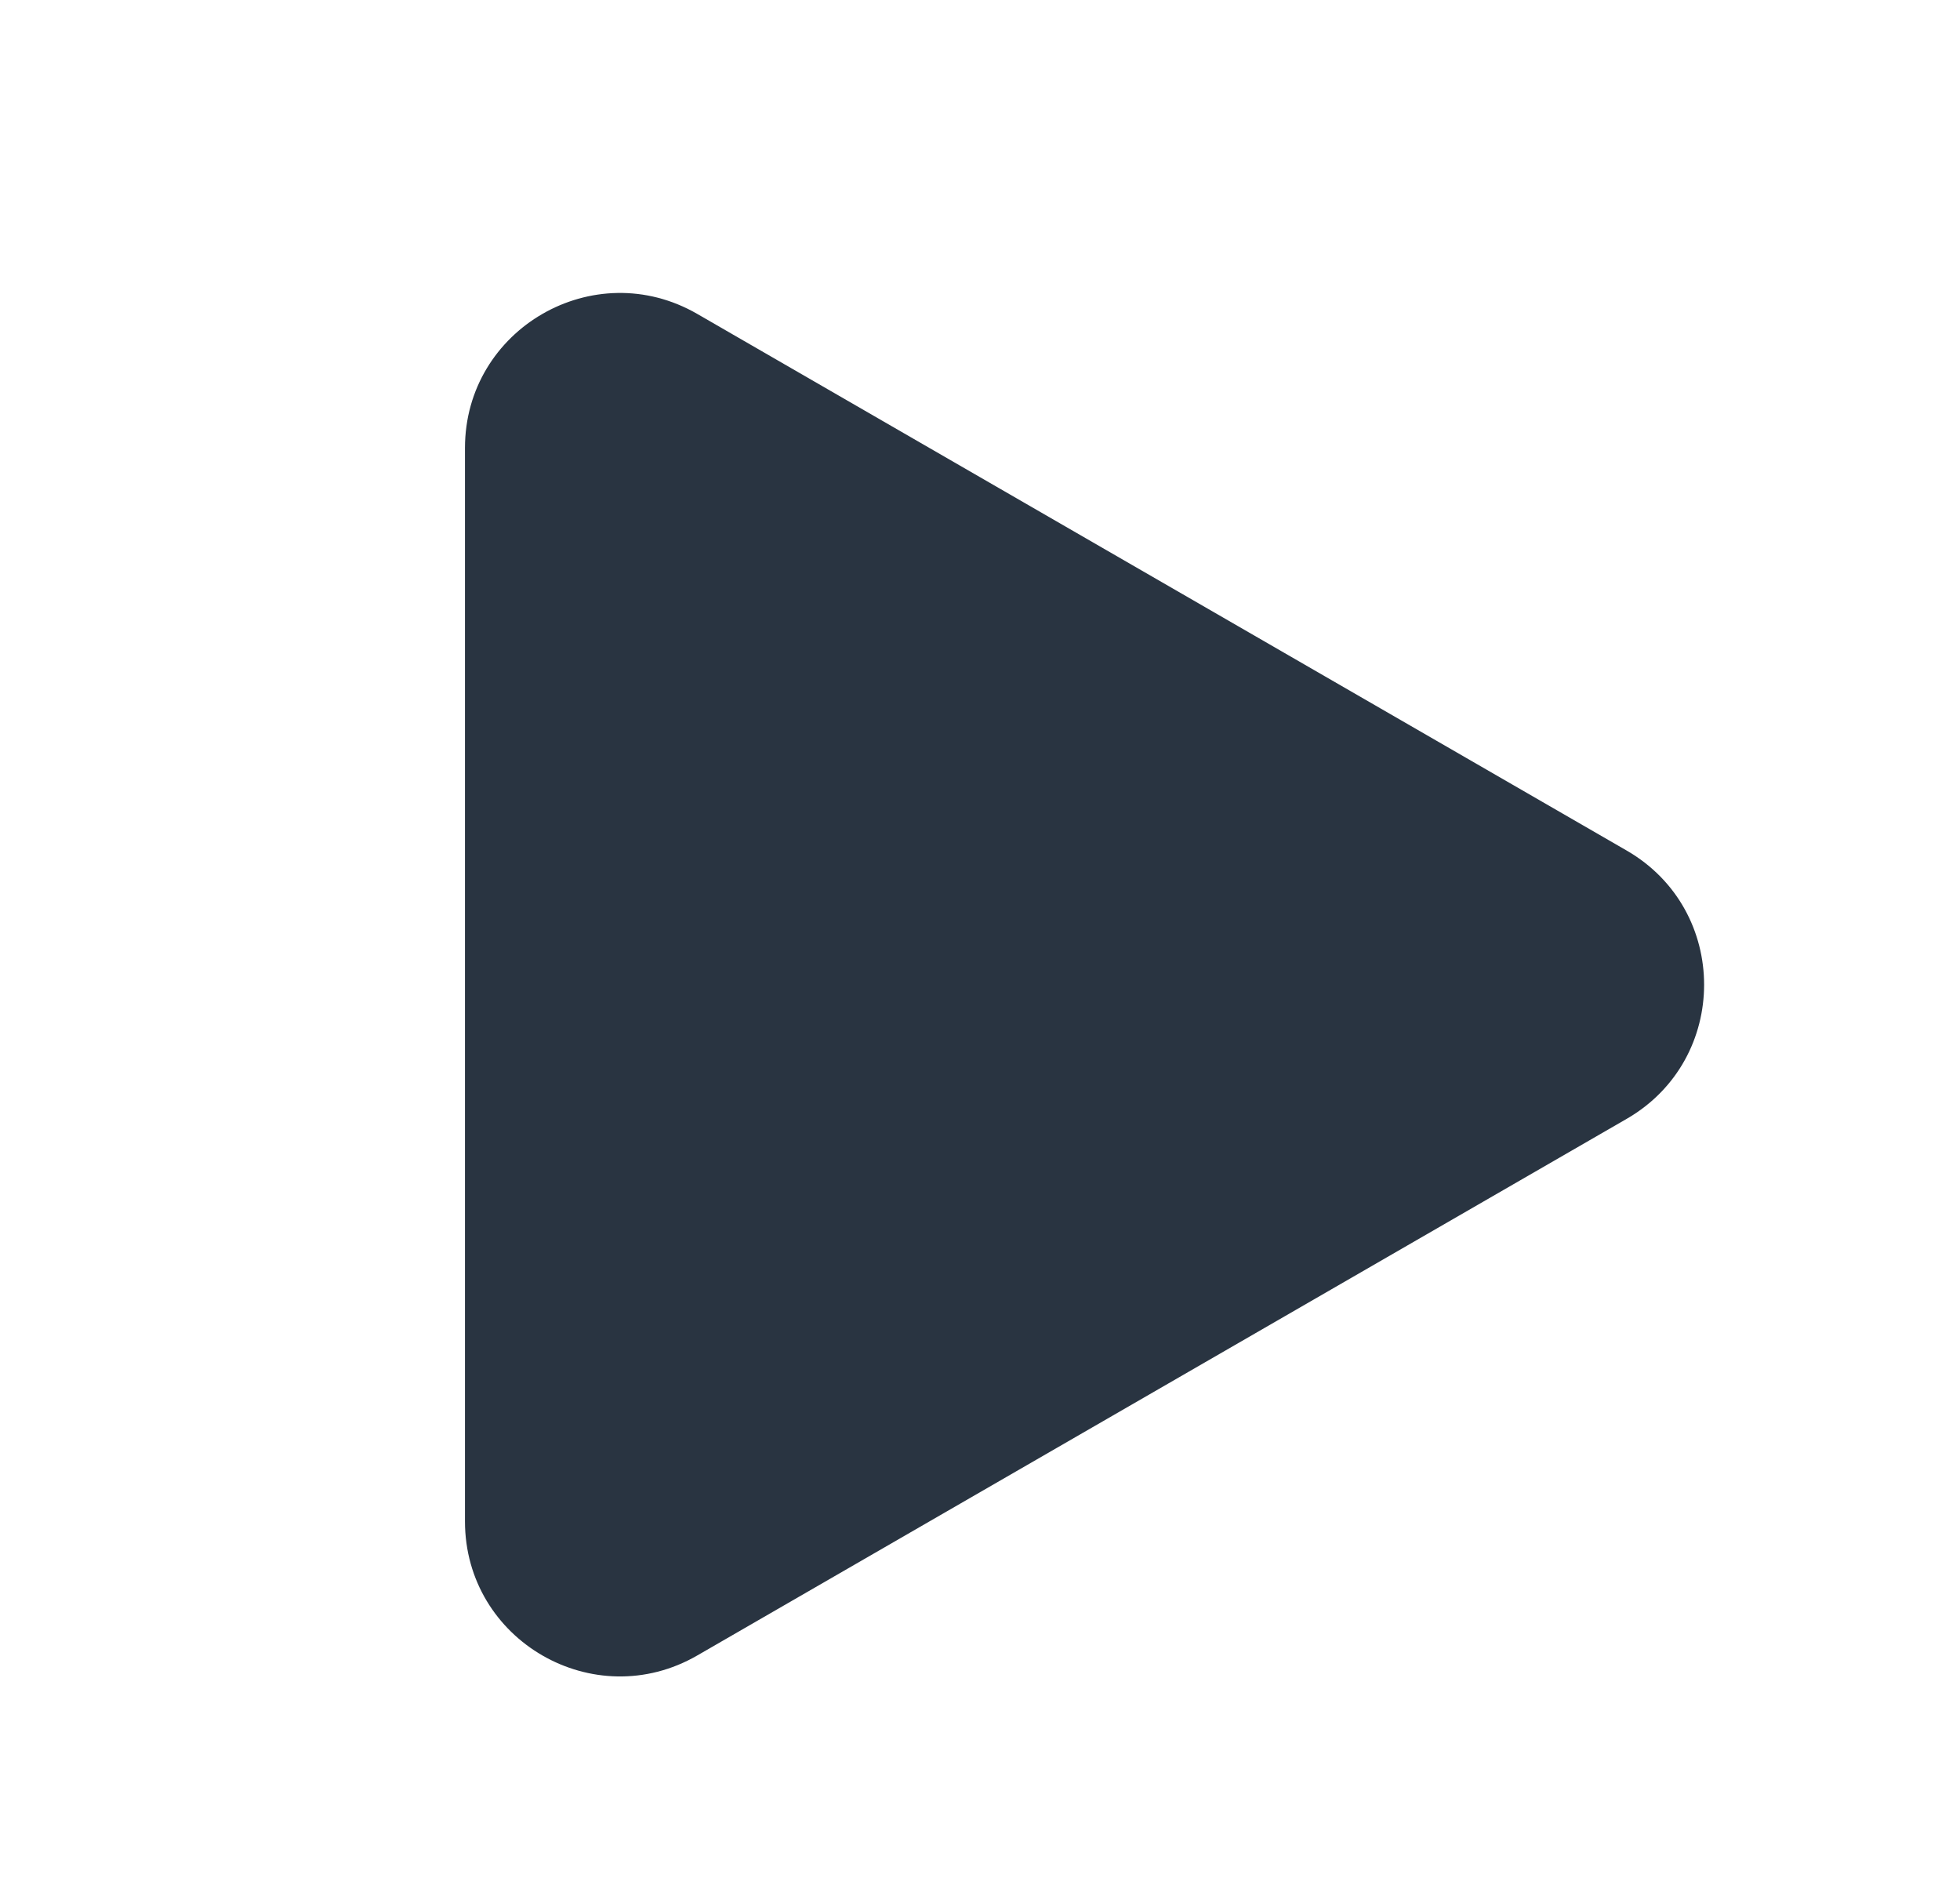
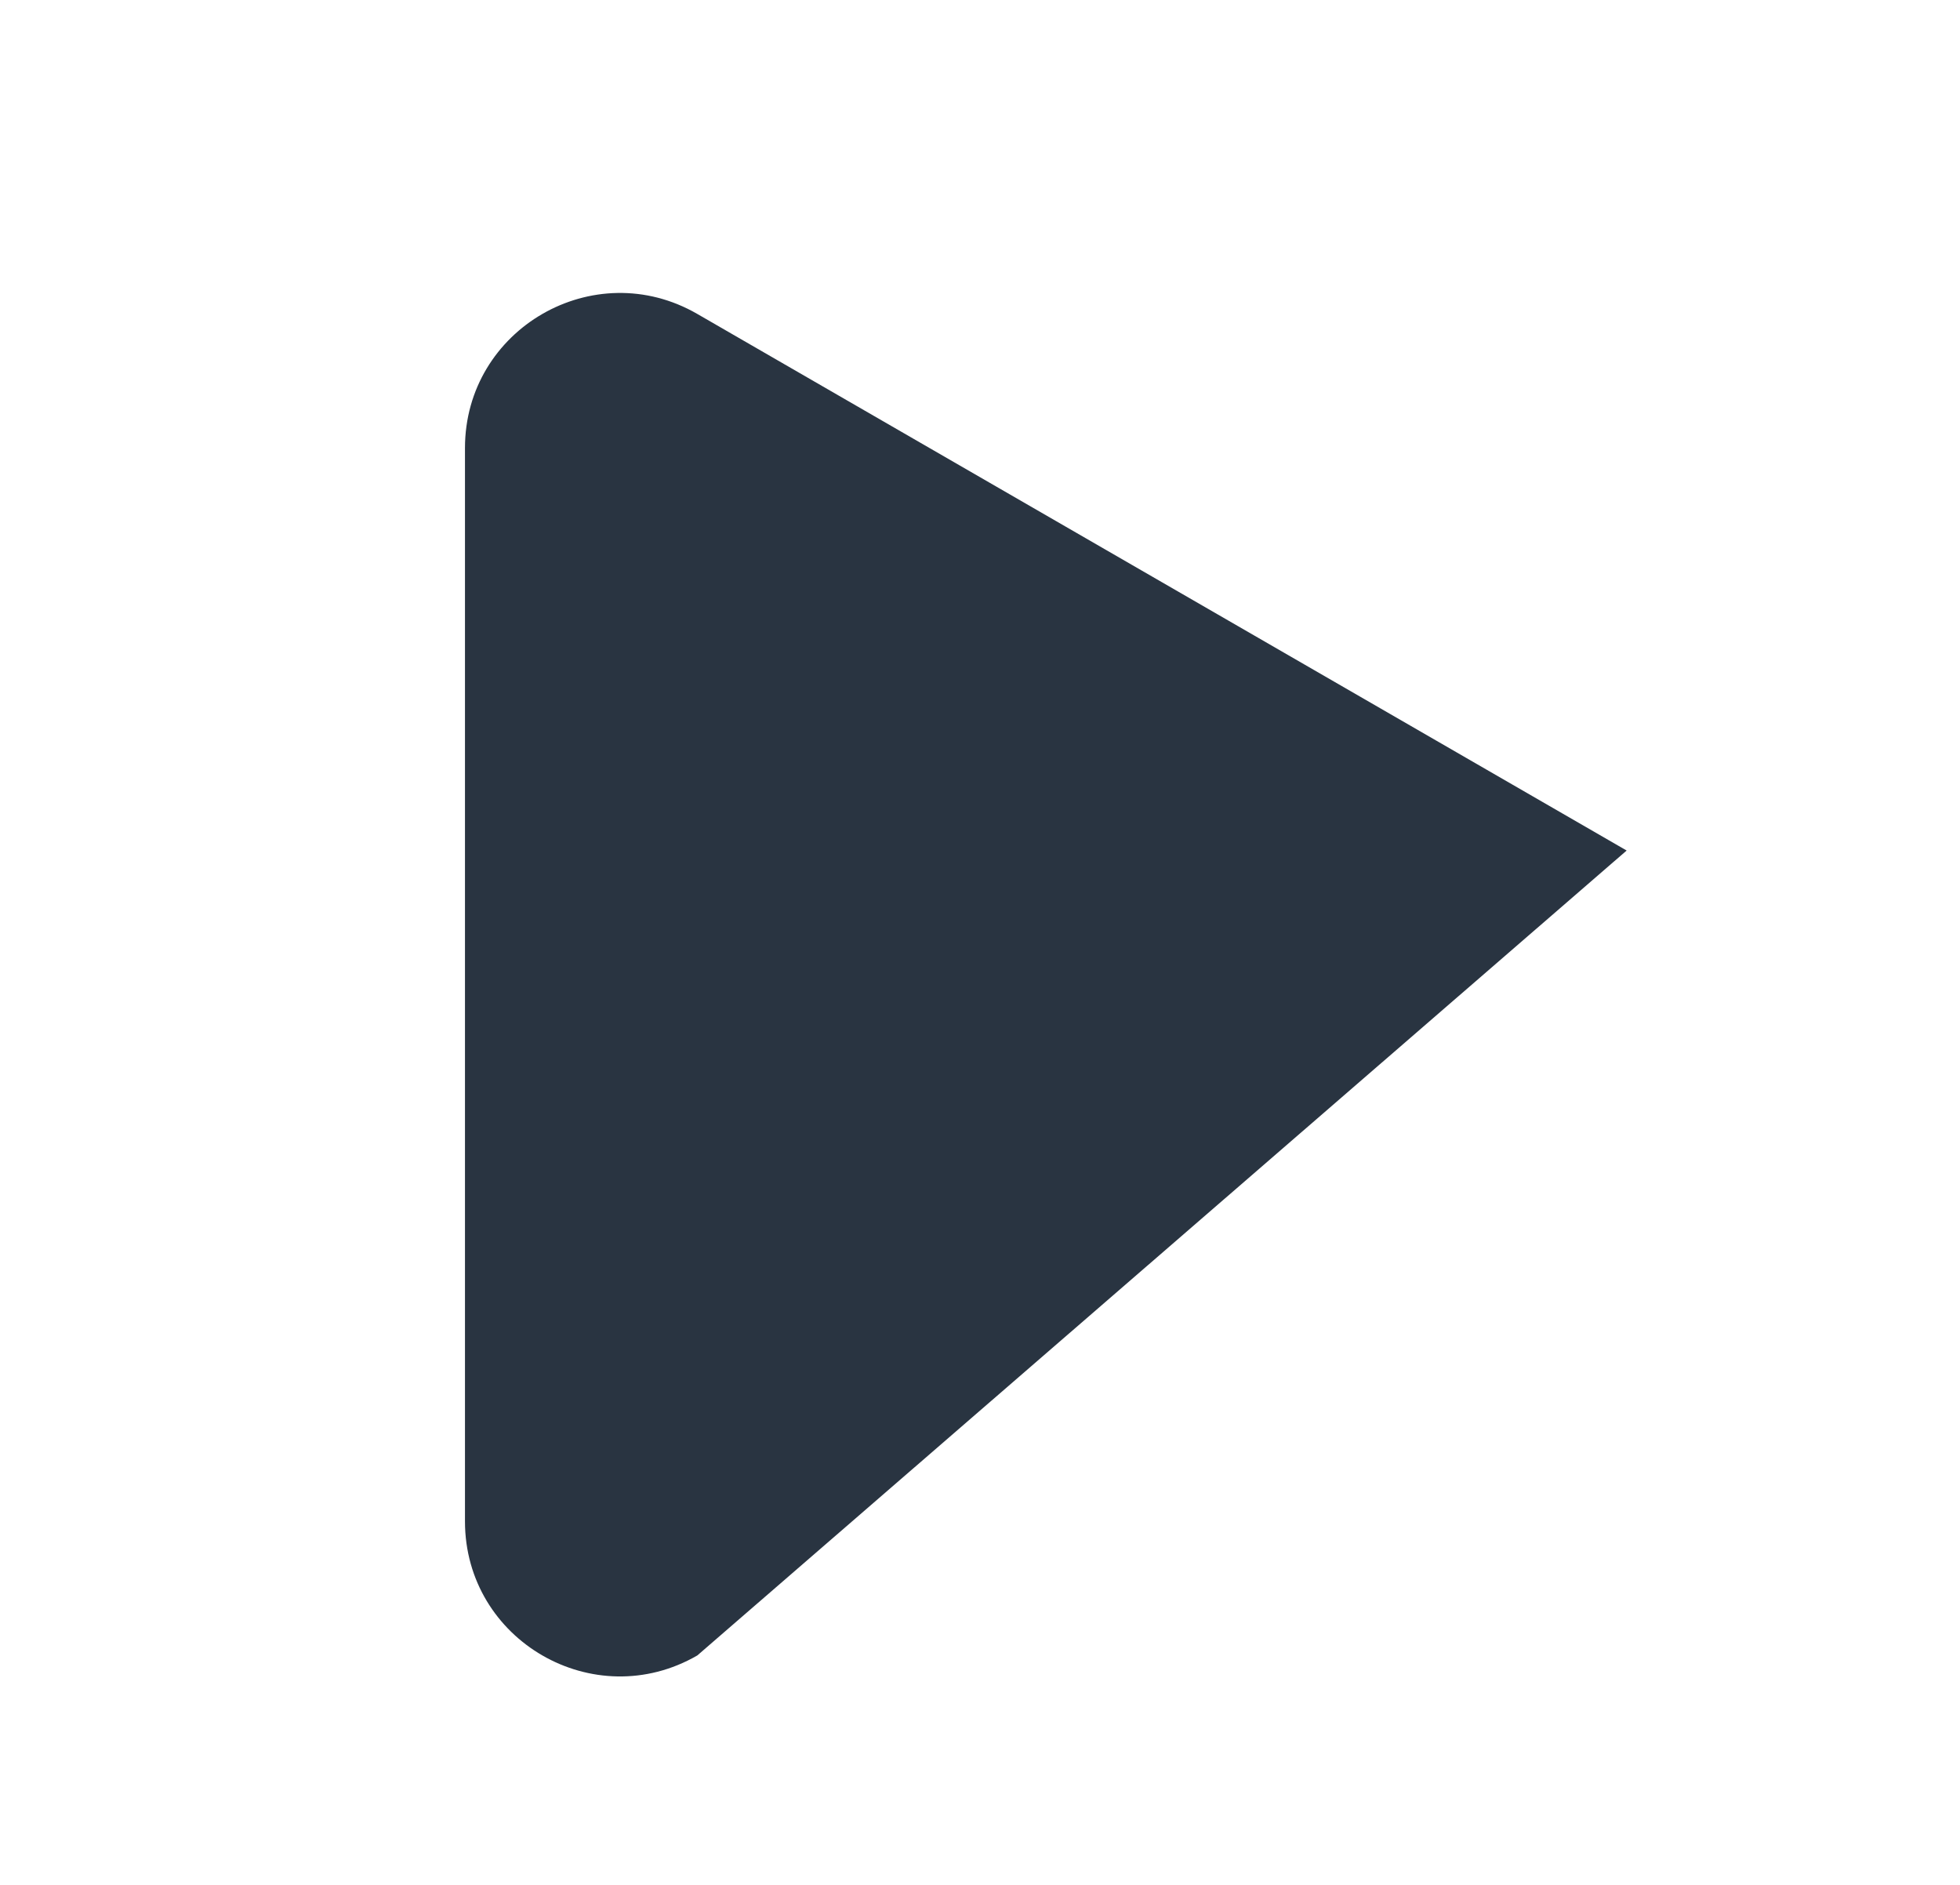
<svg xmlns="http://www.w3.org/2000/svg" width="26" height="25" viewBox="0 0 26 25" fill="none">
-   <path d="M21.578 11.281C22.948 12.072 22.948 14.049 21.578 14.84L9.25 21.957C7.881 22.748 6.168 21.76 6.168 20.178L6.168 5.943C6.168 4.361 7.881 3.373 9.25 4.164L21.578 11.281Z" fill="#293441" />
+   <path d="M21.578 11.281L9.25 21.957C7.881 22.748 6.168 21.76 6.168 20.178L6.168 5.943C6.168 4.361 7.881 3.373 9.25 4.164L21.578 11.281Z" fill="#293441" />
</svg>